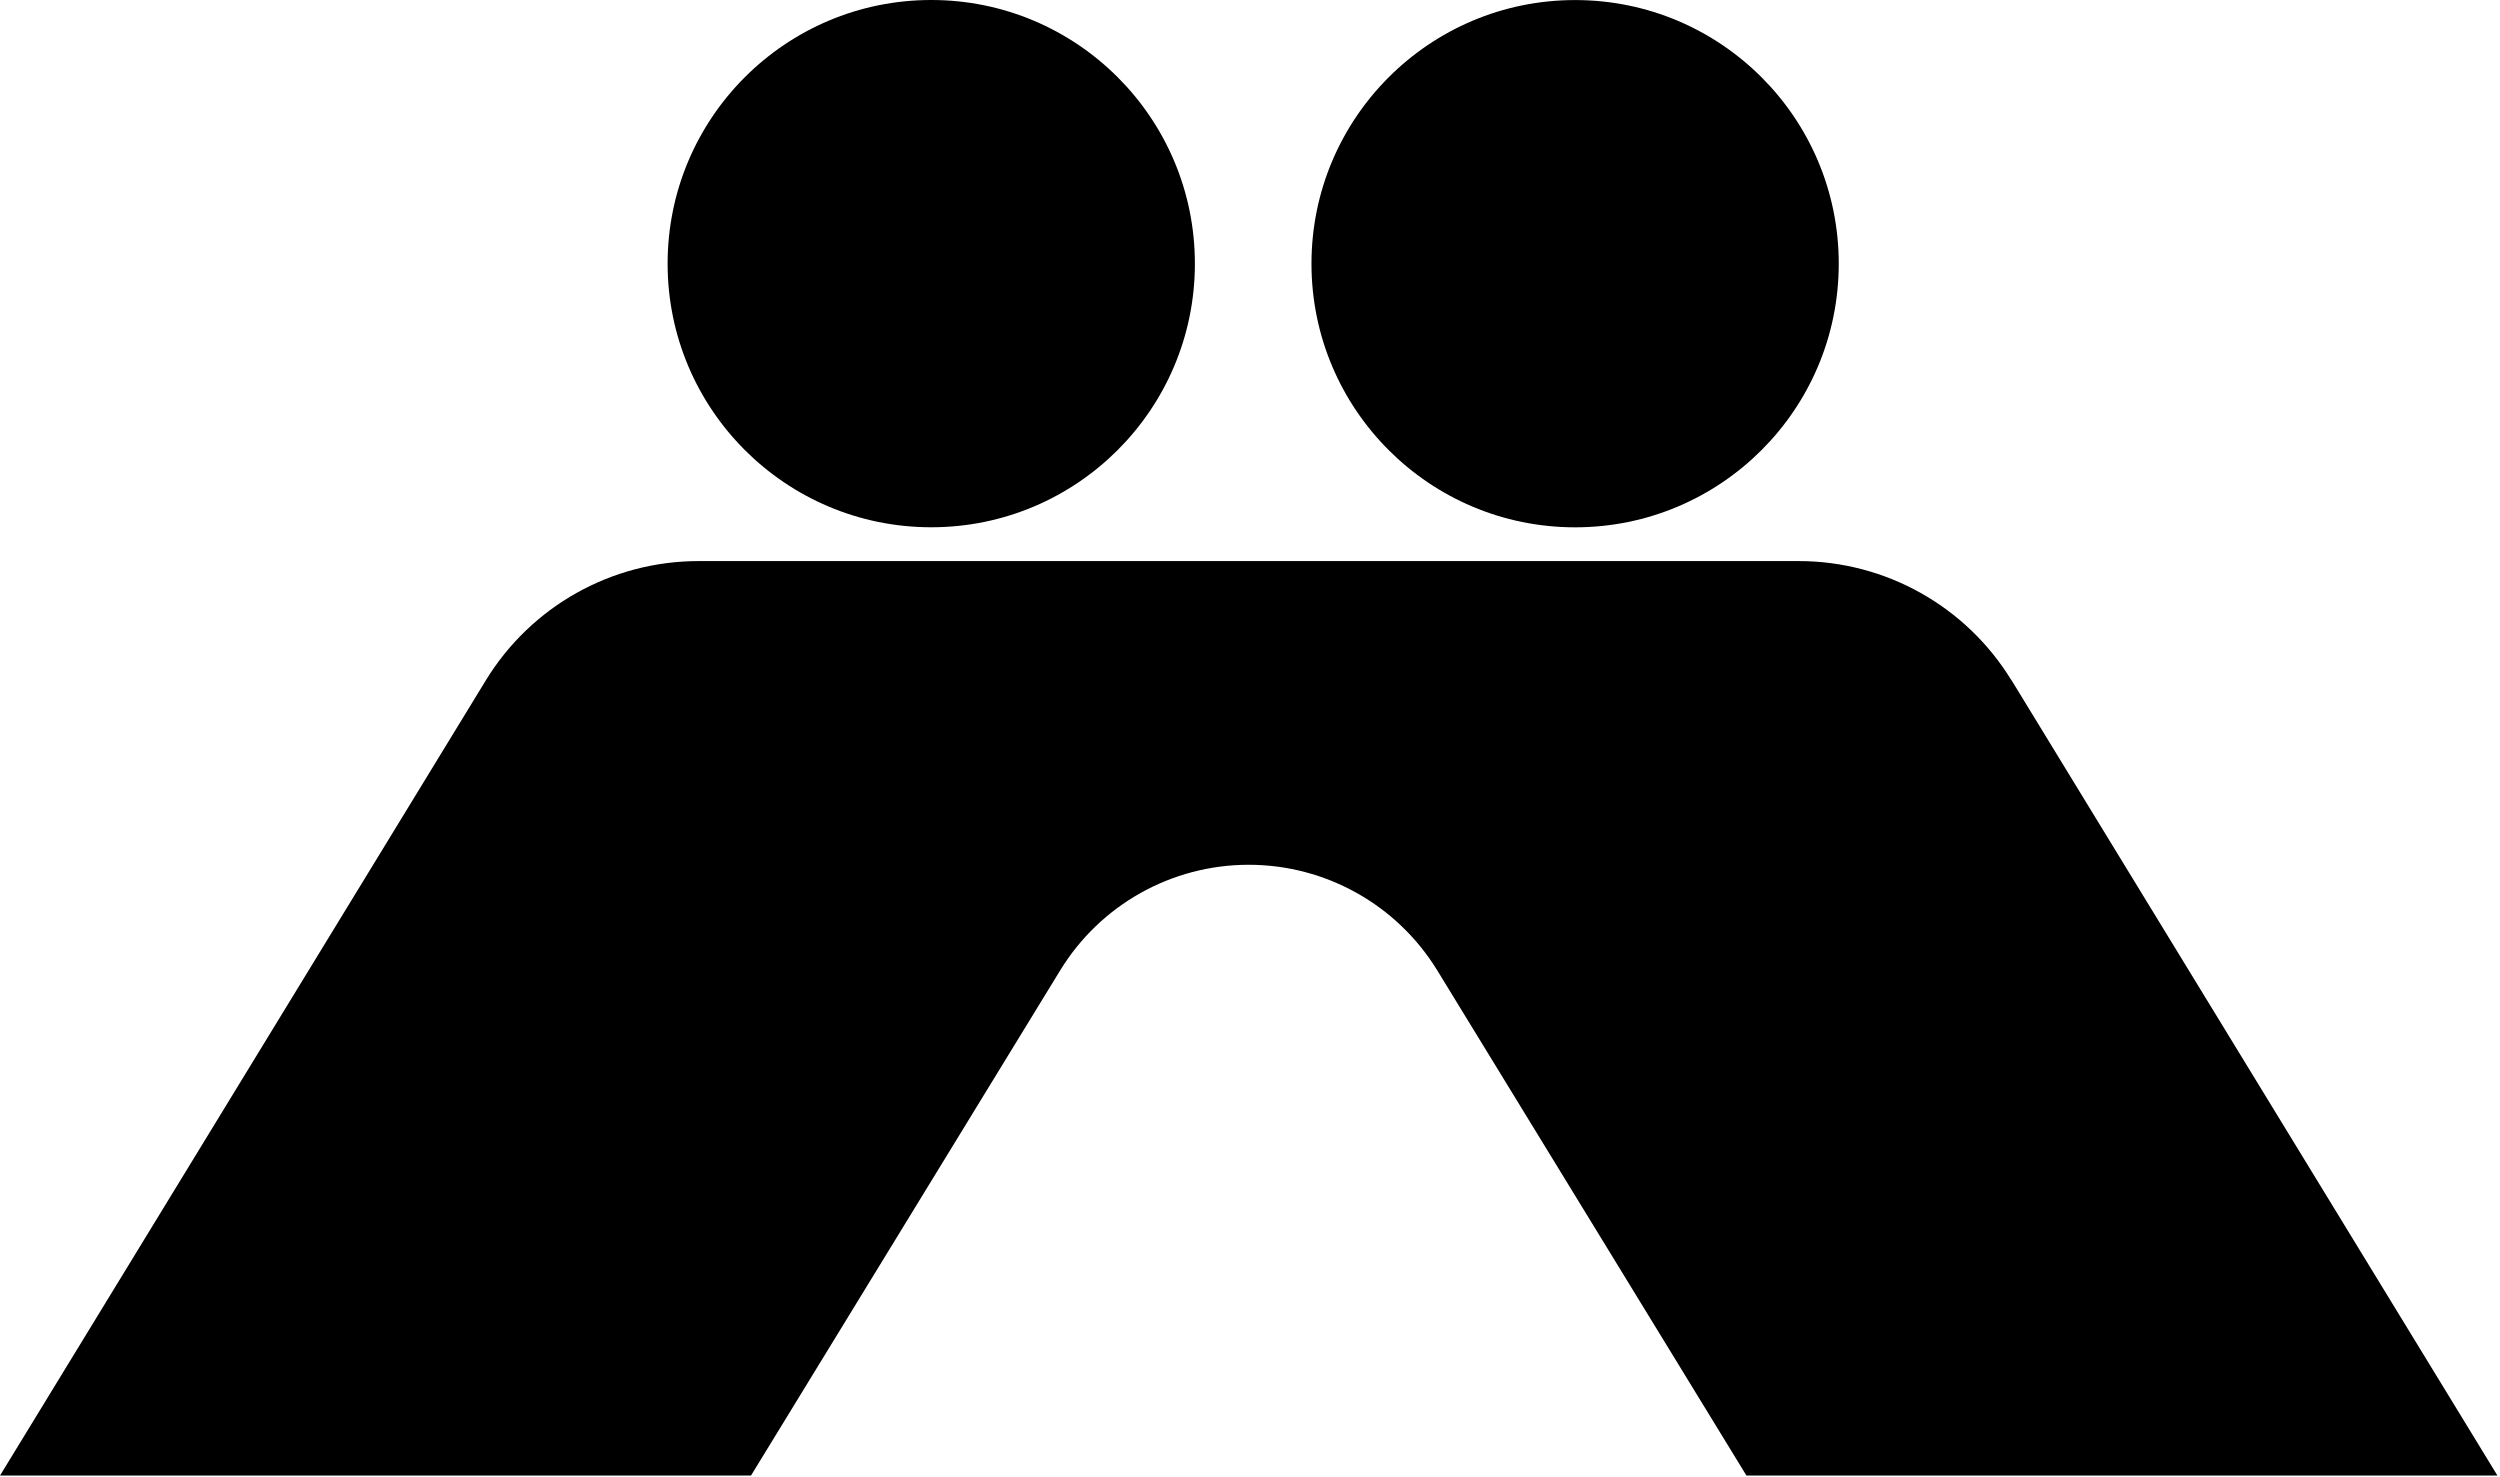
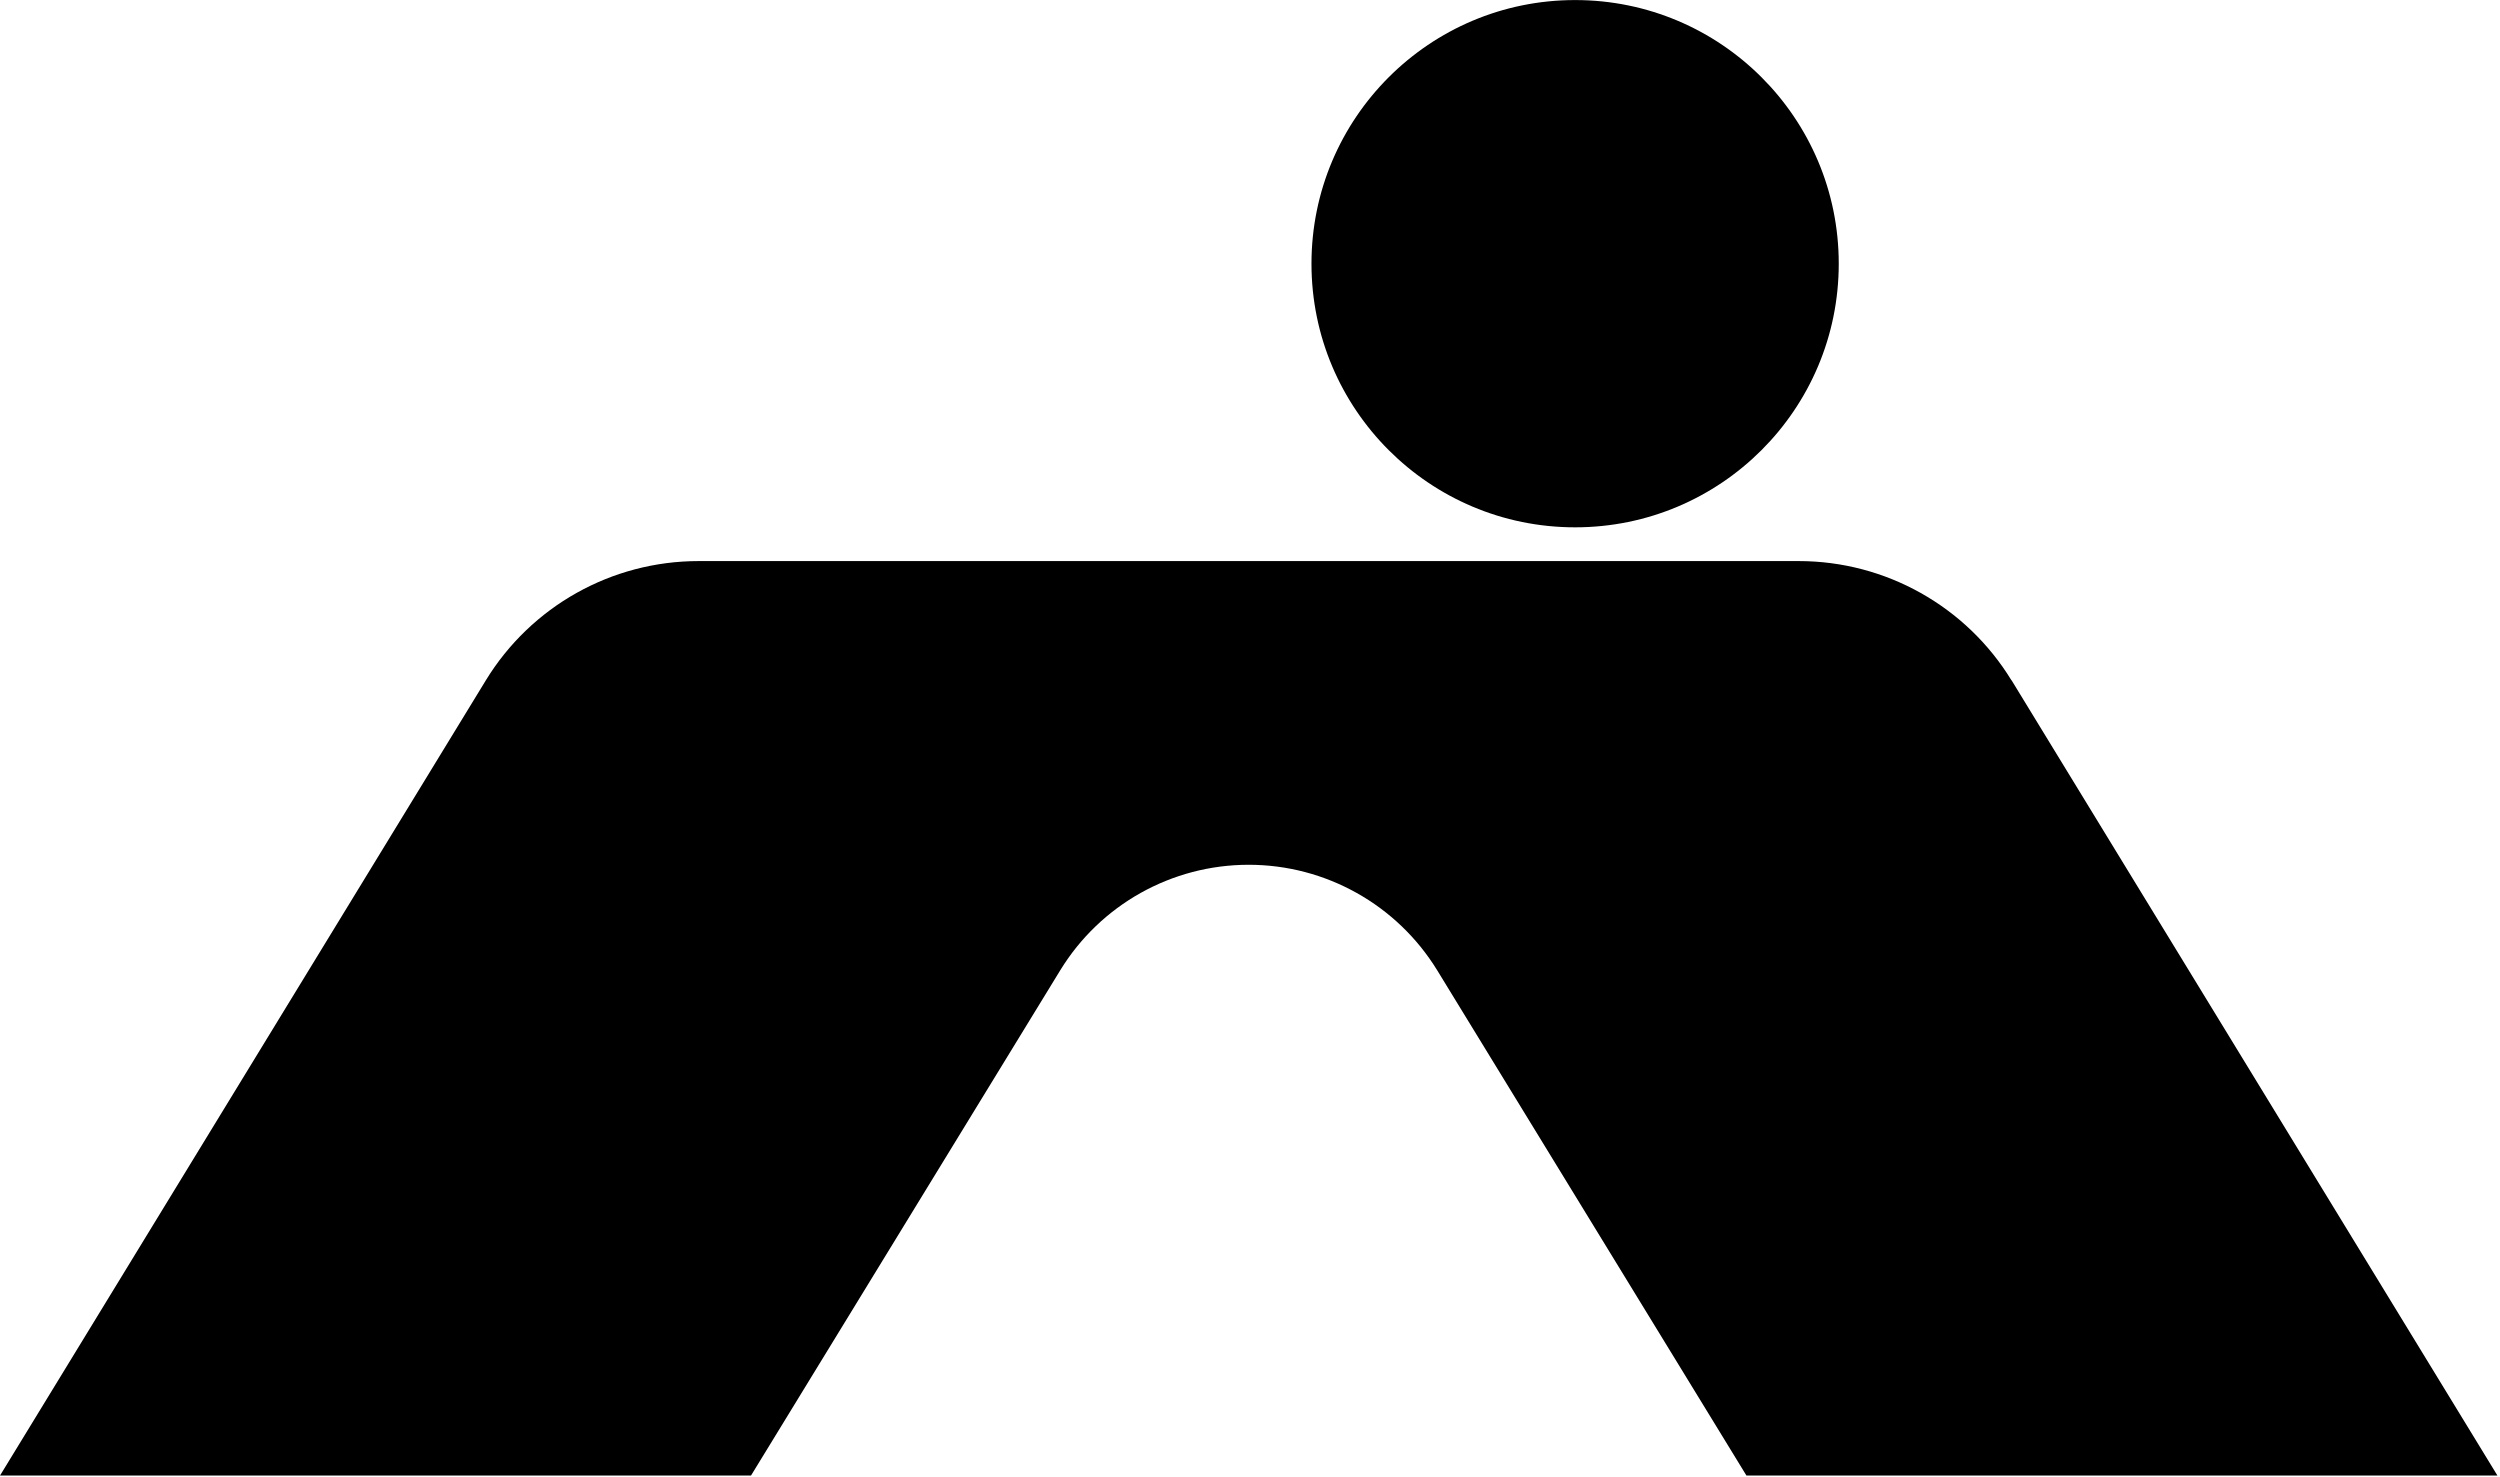
<svg xmlns="http://www.w3.org/2000/svg" fill="none" viewBox="0 0 176 104" height="104" width="176">
-   <path fill="black" d="M65.56 37.12C75.81 37.12 84.12 28.81 84.12 18.56C84.12 8.31 75.81 0 65.56 0C55.31 0 47 8.31 47 18.56C47 28.81 55.31 37.12 65.56 37.12Z" />
  <path fill="black" d="M141.61 47.9C138.42 42.68 132.74 39.5 126.63 39.5H49.18C43.06 39.5 37.39 42.68 34.2 47.9L0 103.88H52.87L74.64 68.31C77.47 63.69 82.49 60.88 87.91 60.88C93.33 60.88 98.35 63.7 101.18 68.31L122.95 103.88H175.82L141.62 47.9H141.61Z" />
  <path fill="black" d="M110.888 37.124C121.139 37.124 129.448 28.814 129.448 18.564C129.448 8.313 121.139 0.004 110.888 0.004C100.638 0.004 92.328 8.313 92.328 18.564C92.328 28.814 100.638 37.124 110.888 37.124Z" />
</svg>